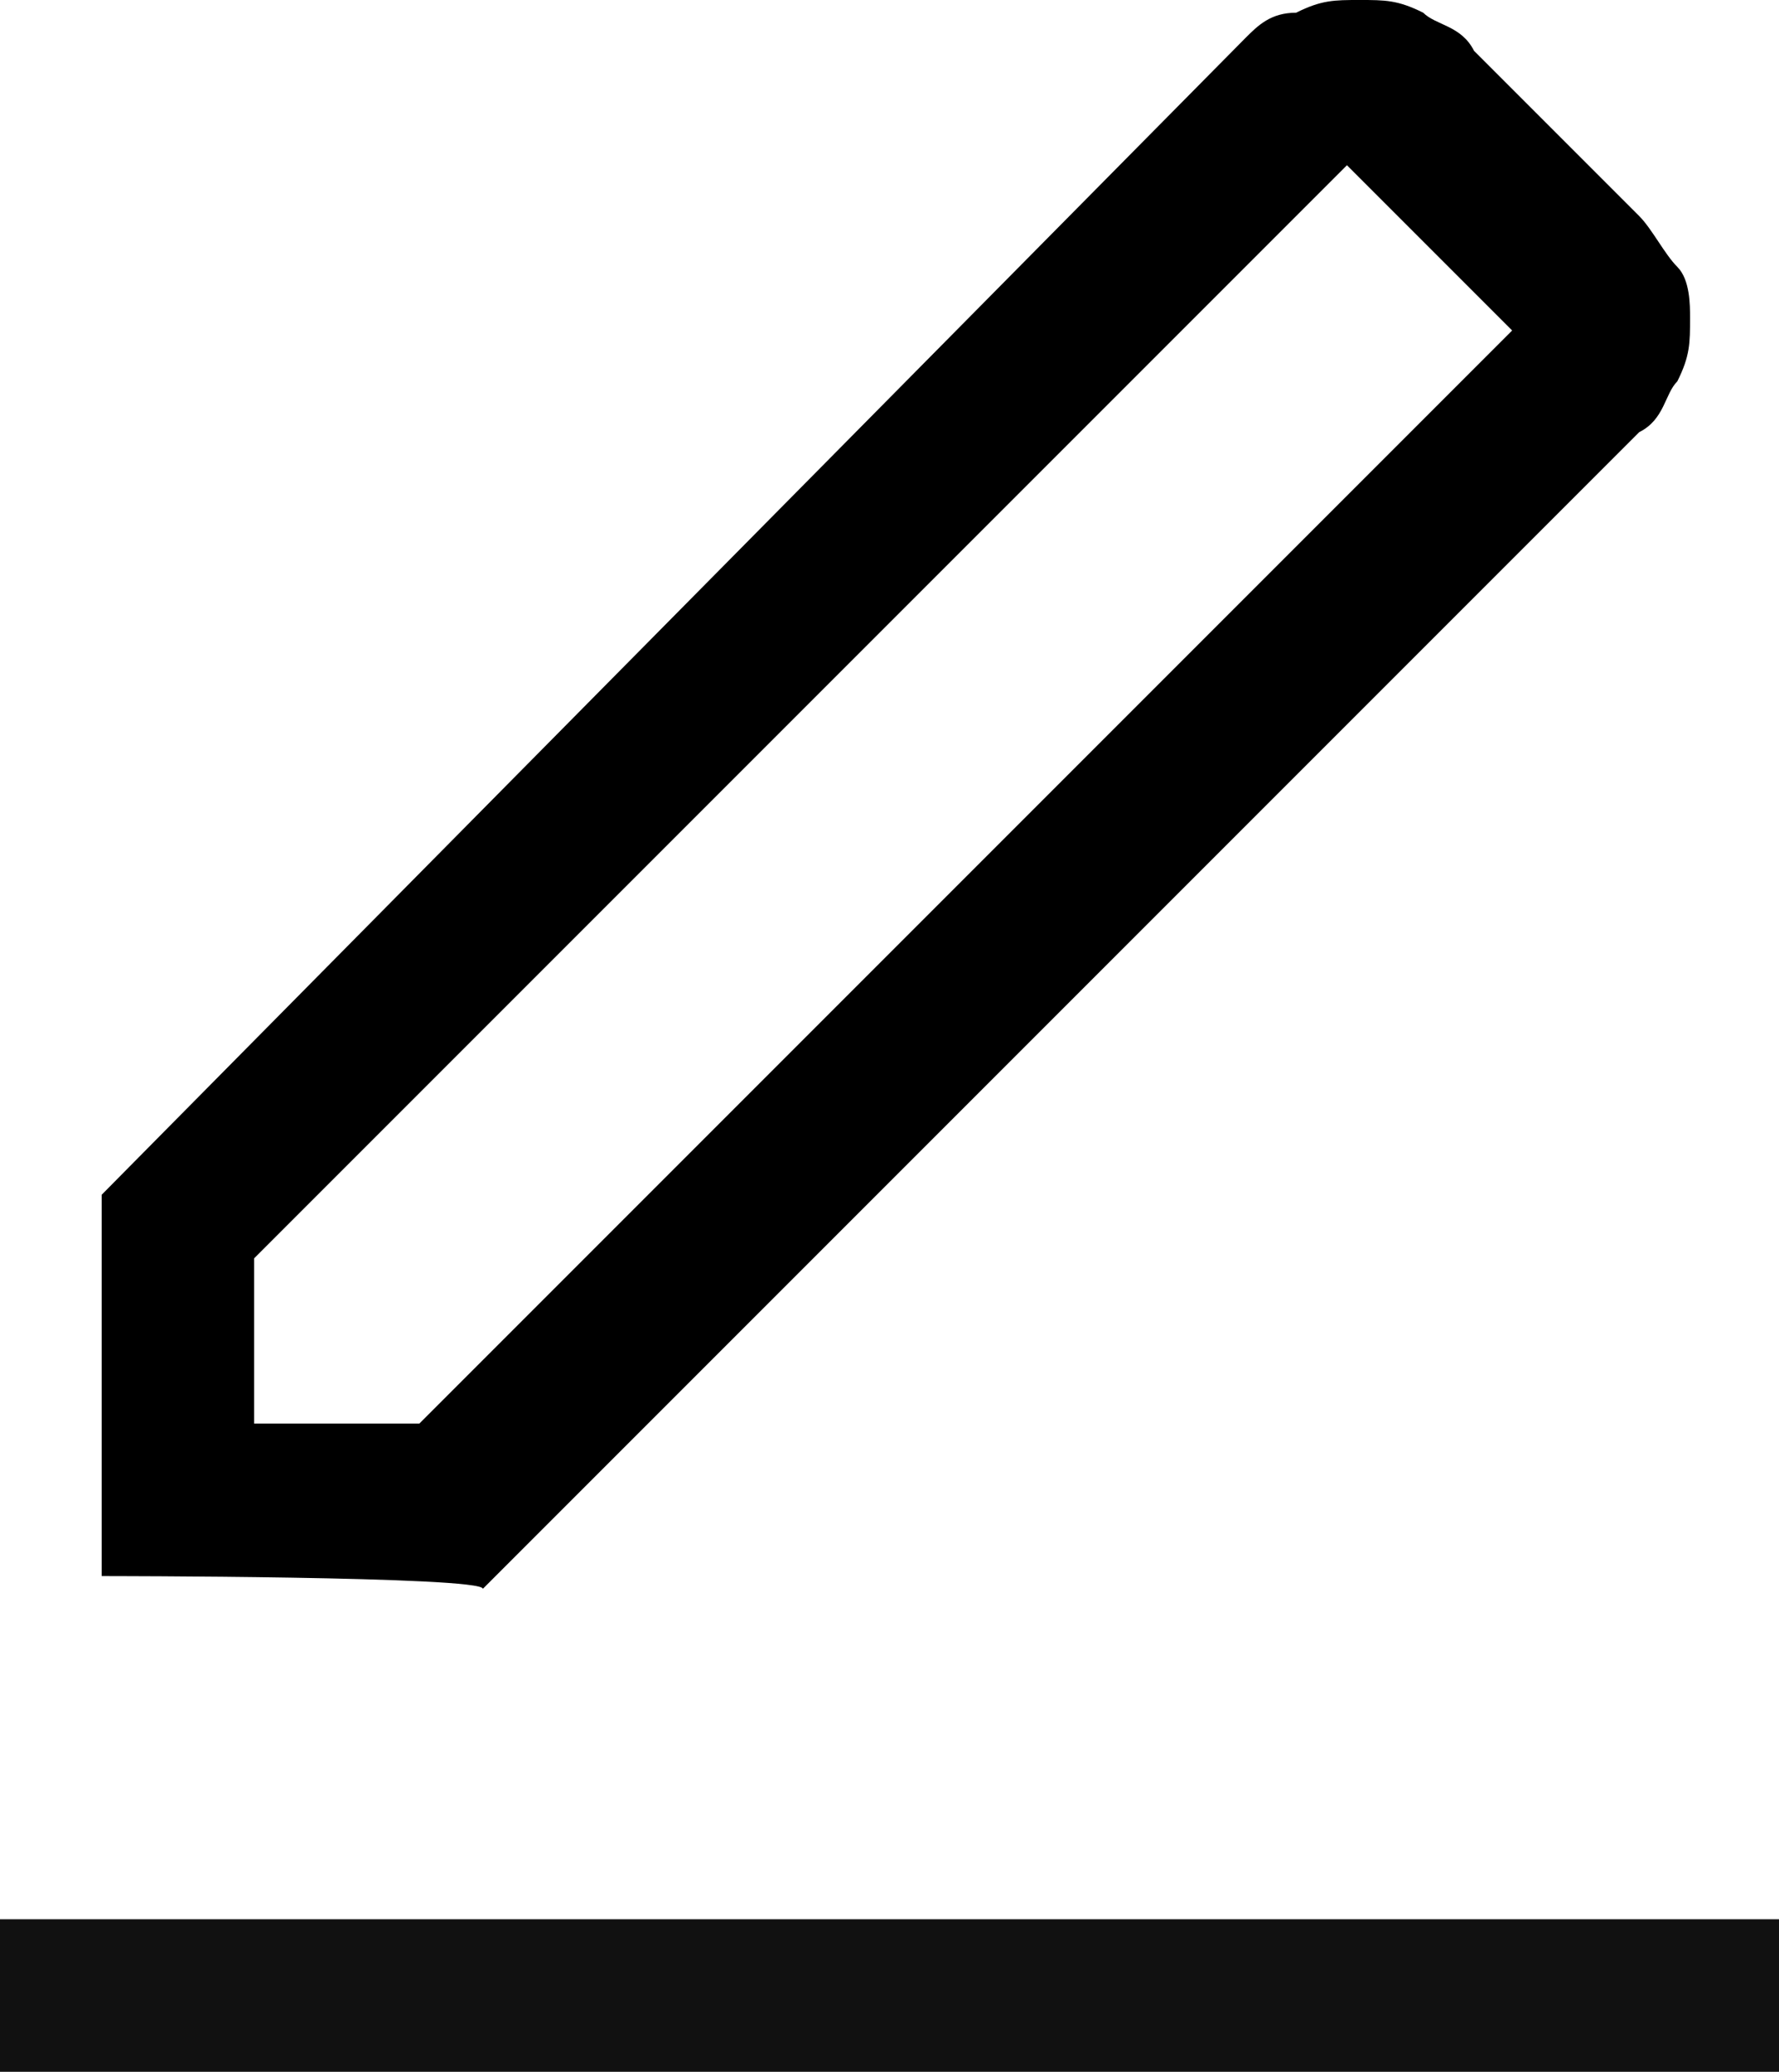
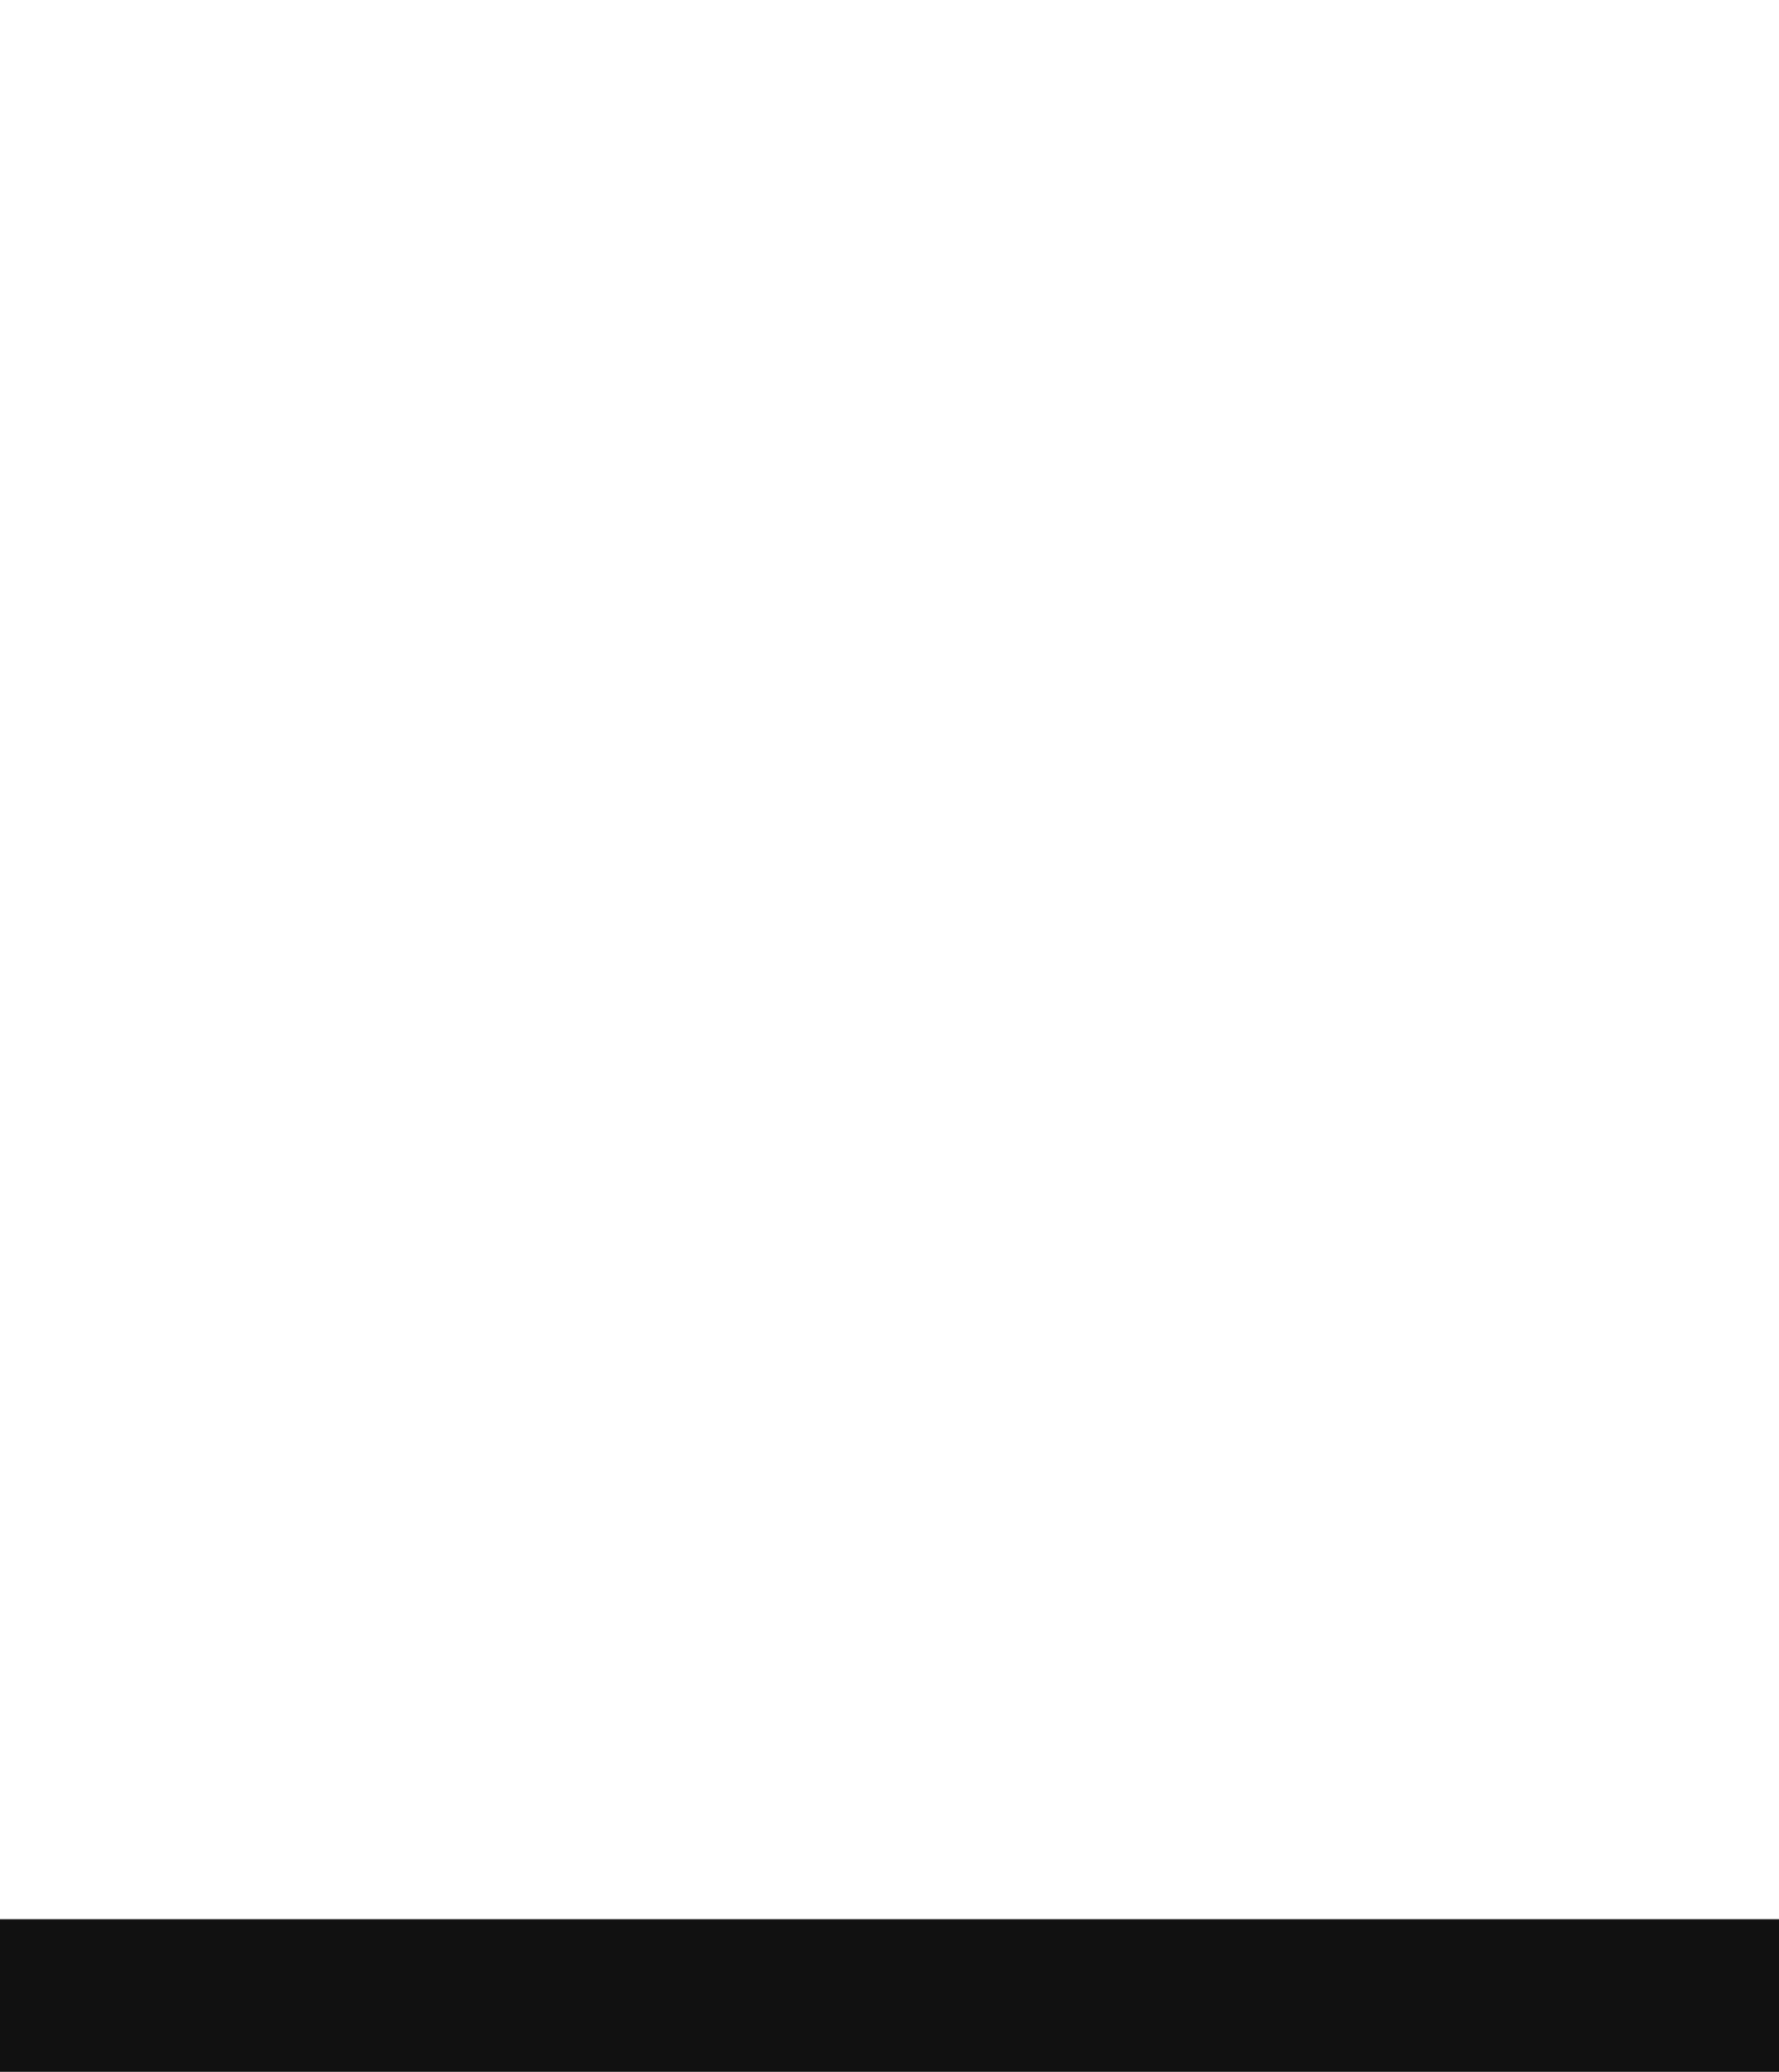
<svg xmlns="http://www.w3.org/2000/svg" version="1.1" id="레이어_1" x="0px" y="0px" width="14px" height="16.3px" viewBox="0 0 14 16.3" xml:space="preserve">
  <style type="text/css">
	.st0{fill:#111111;}
</style>
  <rect y="15.1" class="st0" width="14" height="1.3" />
-   <path d="M2,11.2h1.3l8.6-8.6l-1.3-1.3L2,9.9V11.2z M0.8,12.4v-3l9-9.1c0.1-0.1,0.2-0.2,0.4-0.2C10.4,0,10.5,0,10.7,0  c0.2,0,0.3,0,0.5,0.1c0.1,0.1,0.3,0.1,0.4,0.3l1.3,1.3c0.1,0.1,0.2,0.3,0.3,0.4c0.1,0.1,0.1,0.3,0.1,0.4c0,0.2,0,0.3-0.1,0.5  c-0.1,0.1-0.1,0.3-0.3,0.4l-9.1,9.1C3.8,12.4,0.8,12.4,0.8,12.4z" />
</svg>